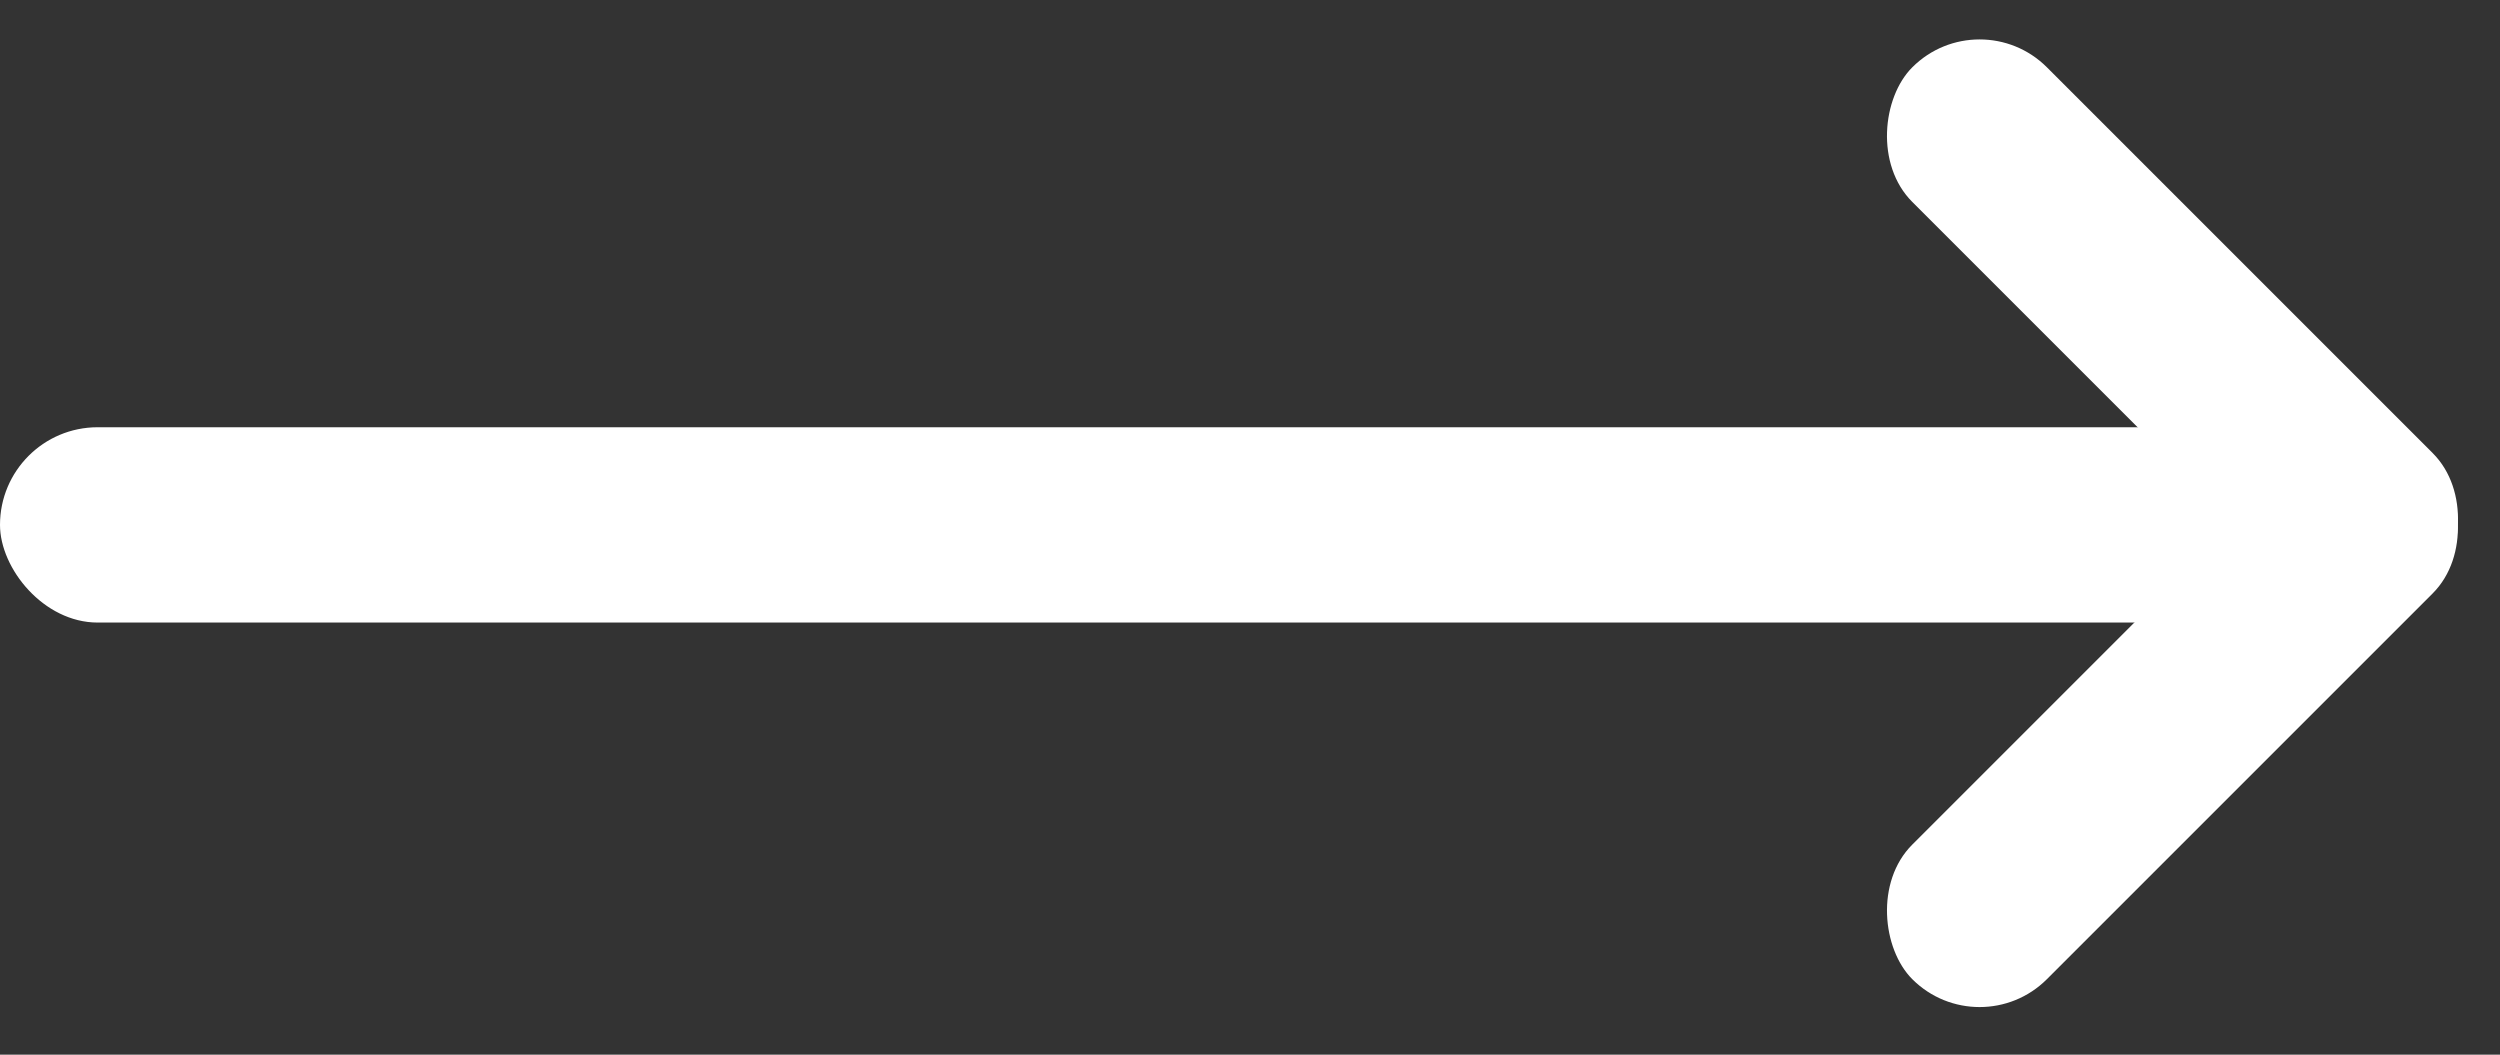
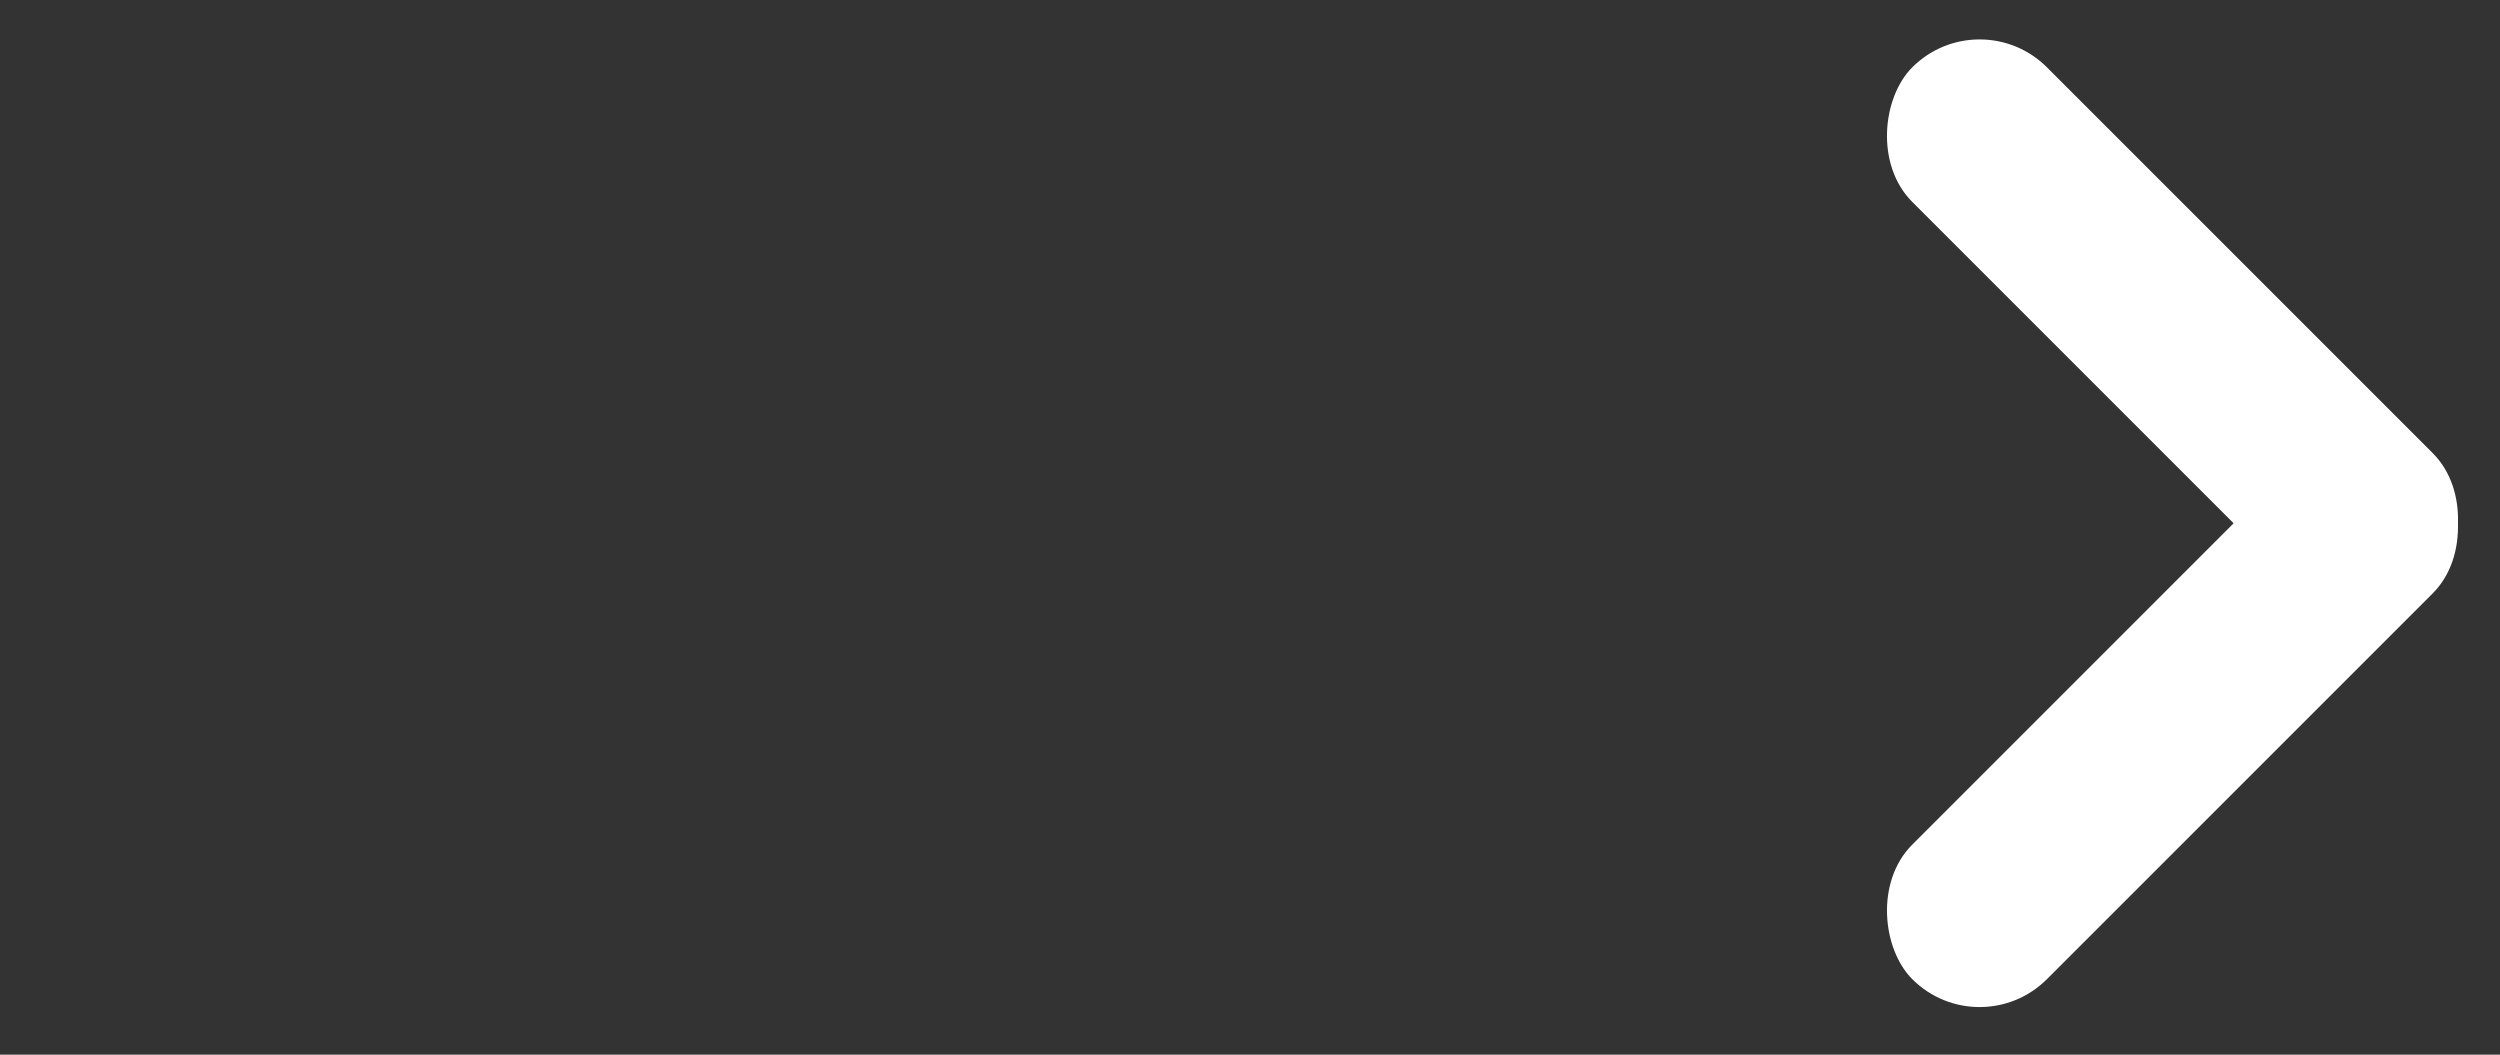
<svg xmlns="http://www.w3.org/2000/svg" width="256" height="108" viewBox="0 0 256 108" fill="none">
  <rect x="0" y="0" width="256" height="108" fill="#333333" stroke="none" />
-   <rect y="43.75" width="251" height="20" rx="10" fill="white" />
  <rect x="202.711" width="75.363" height="19.495" rx="9.747" transform="rotate(45 202.711 0)" fill="white" />
  <rect width="75.363" height="19.495" rx="9.747" transform="matrix(0.707 -0.707 -0.707 -0.707 202.711 107.16)" fill="white" />
</svg>